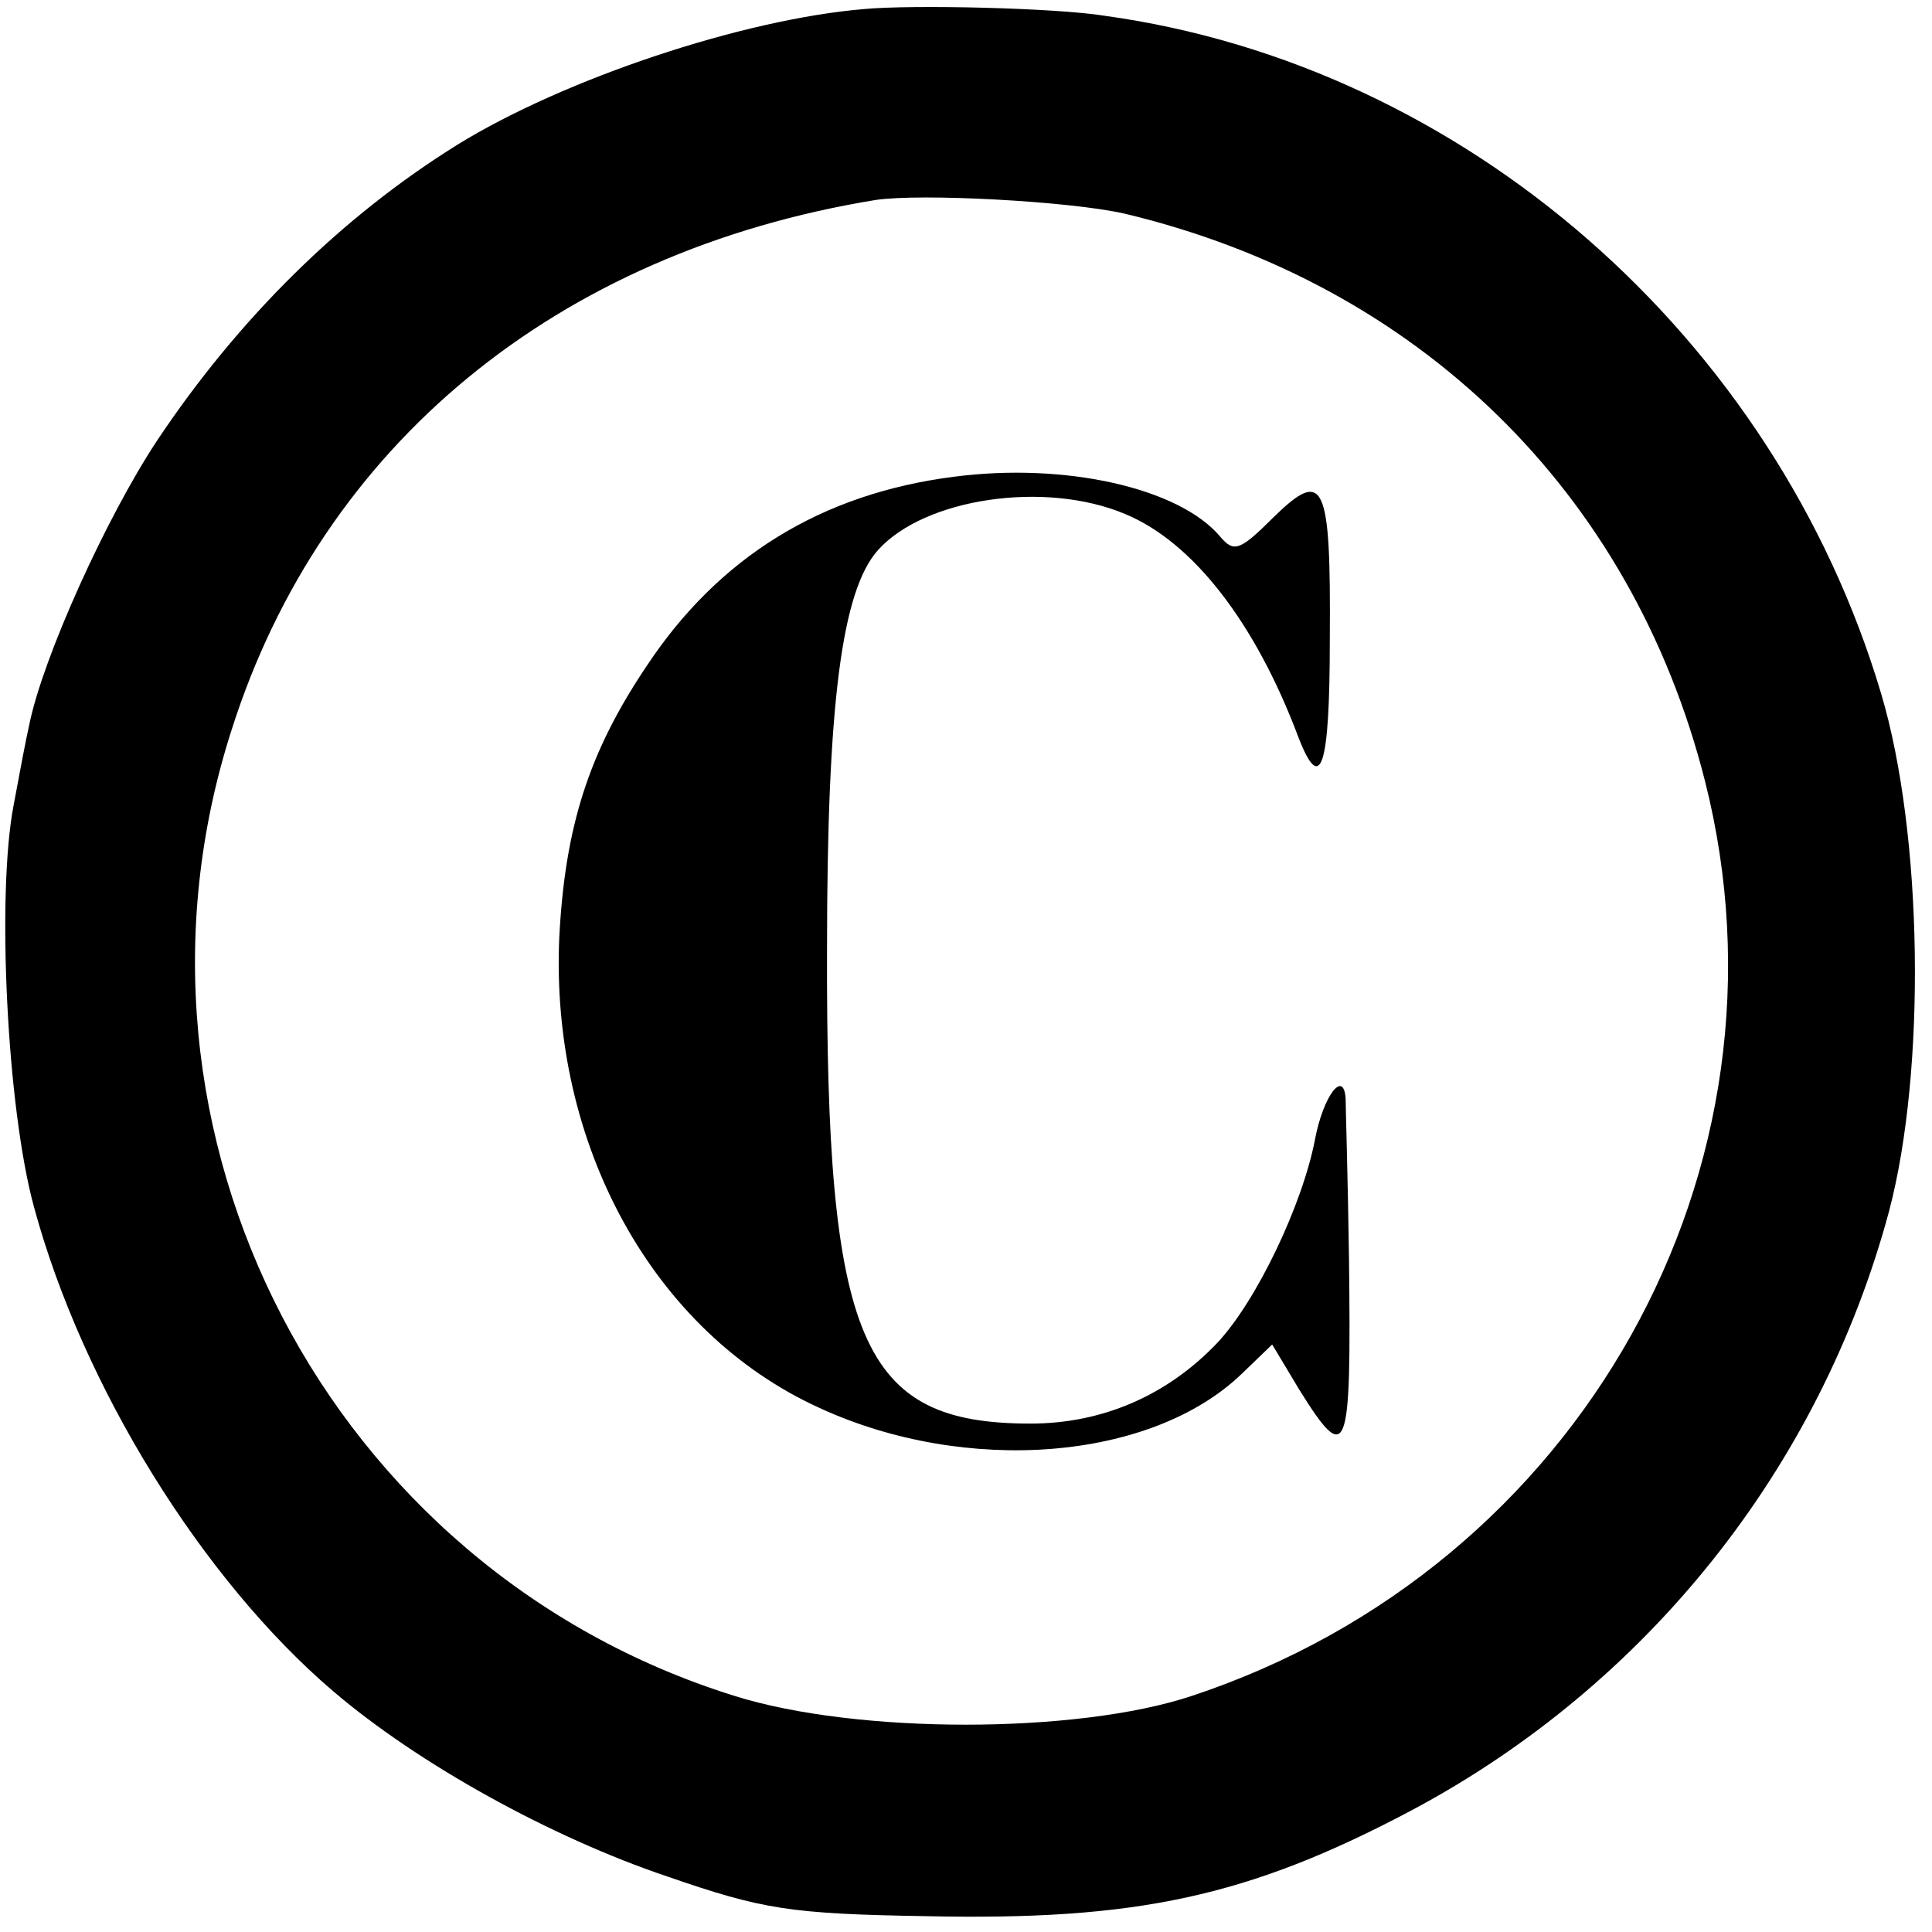
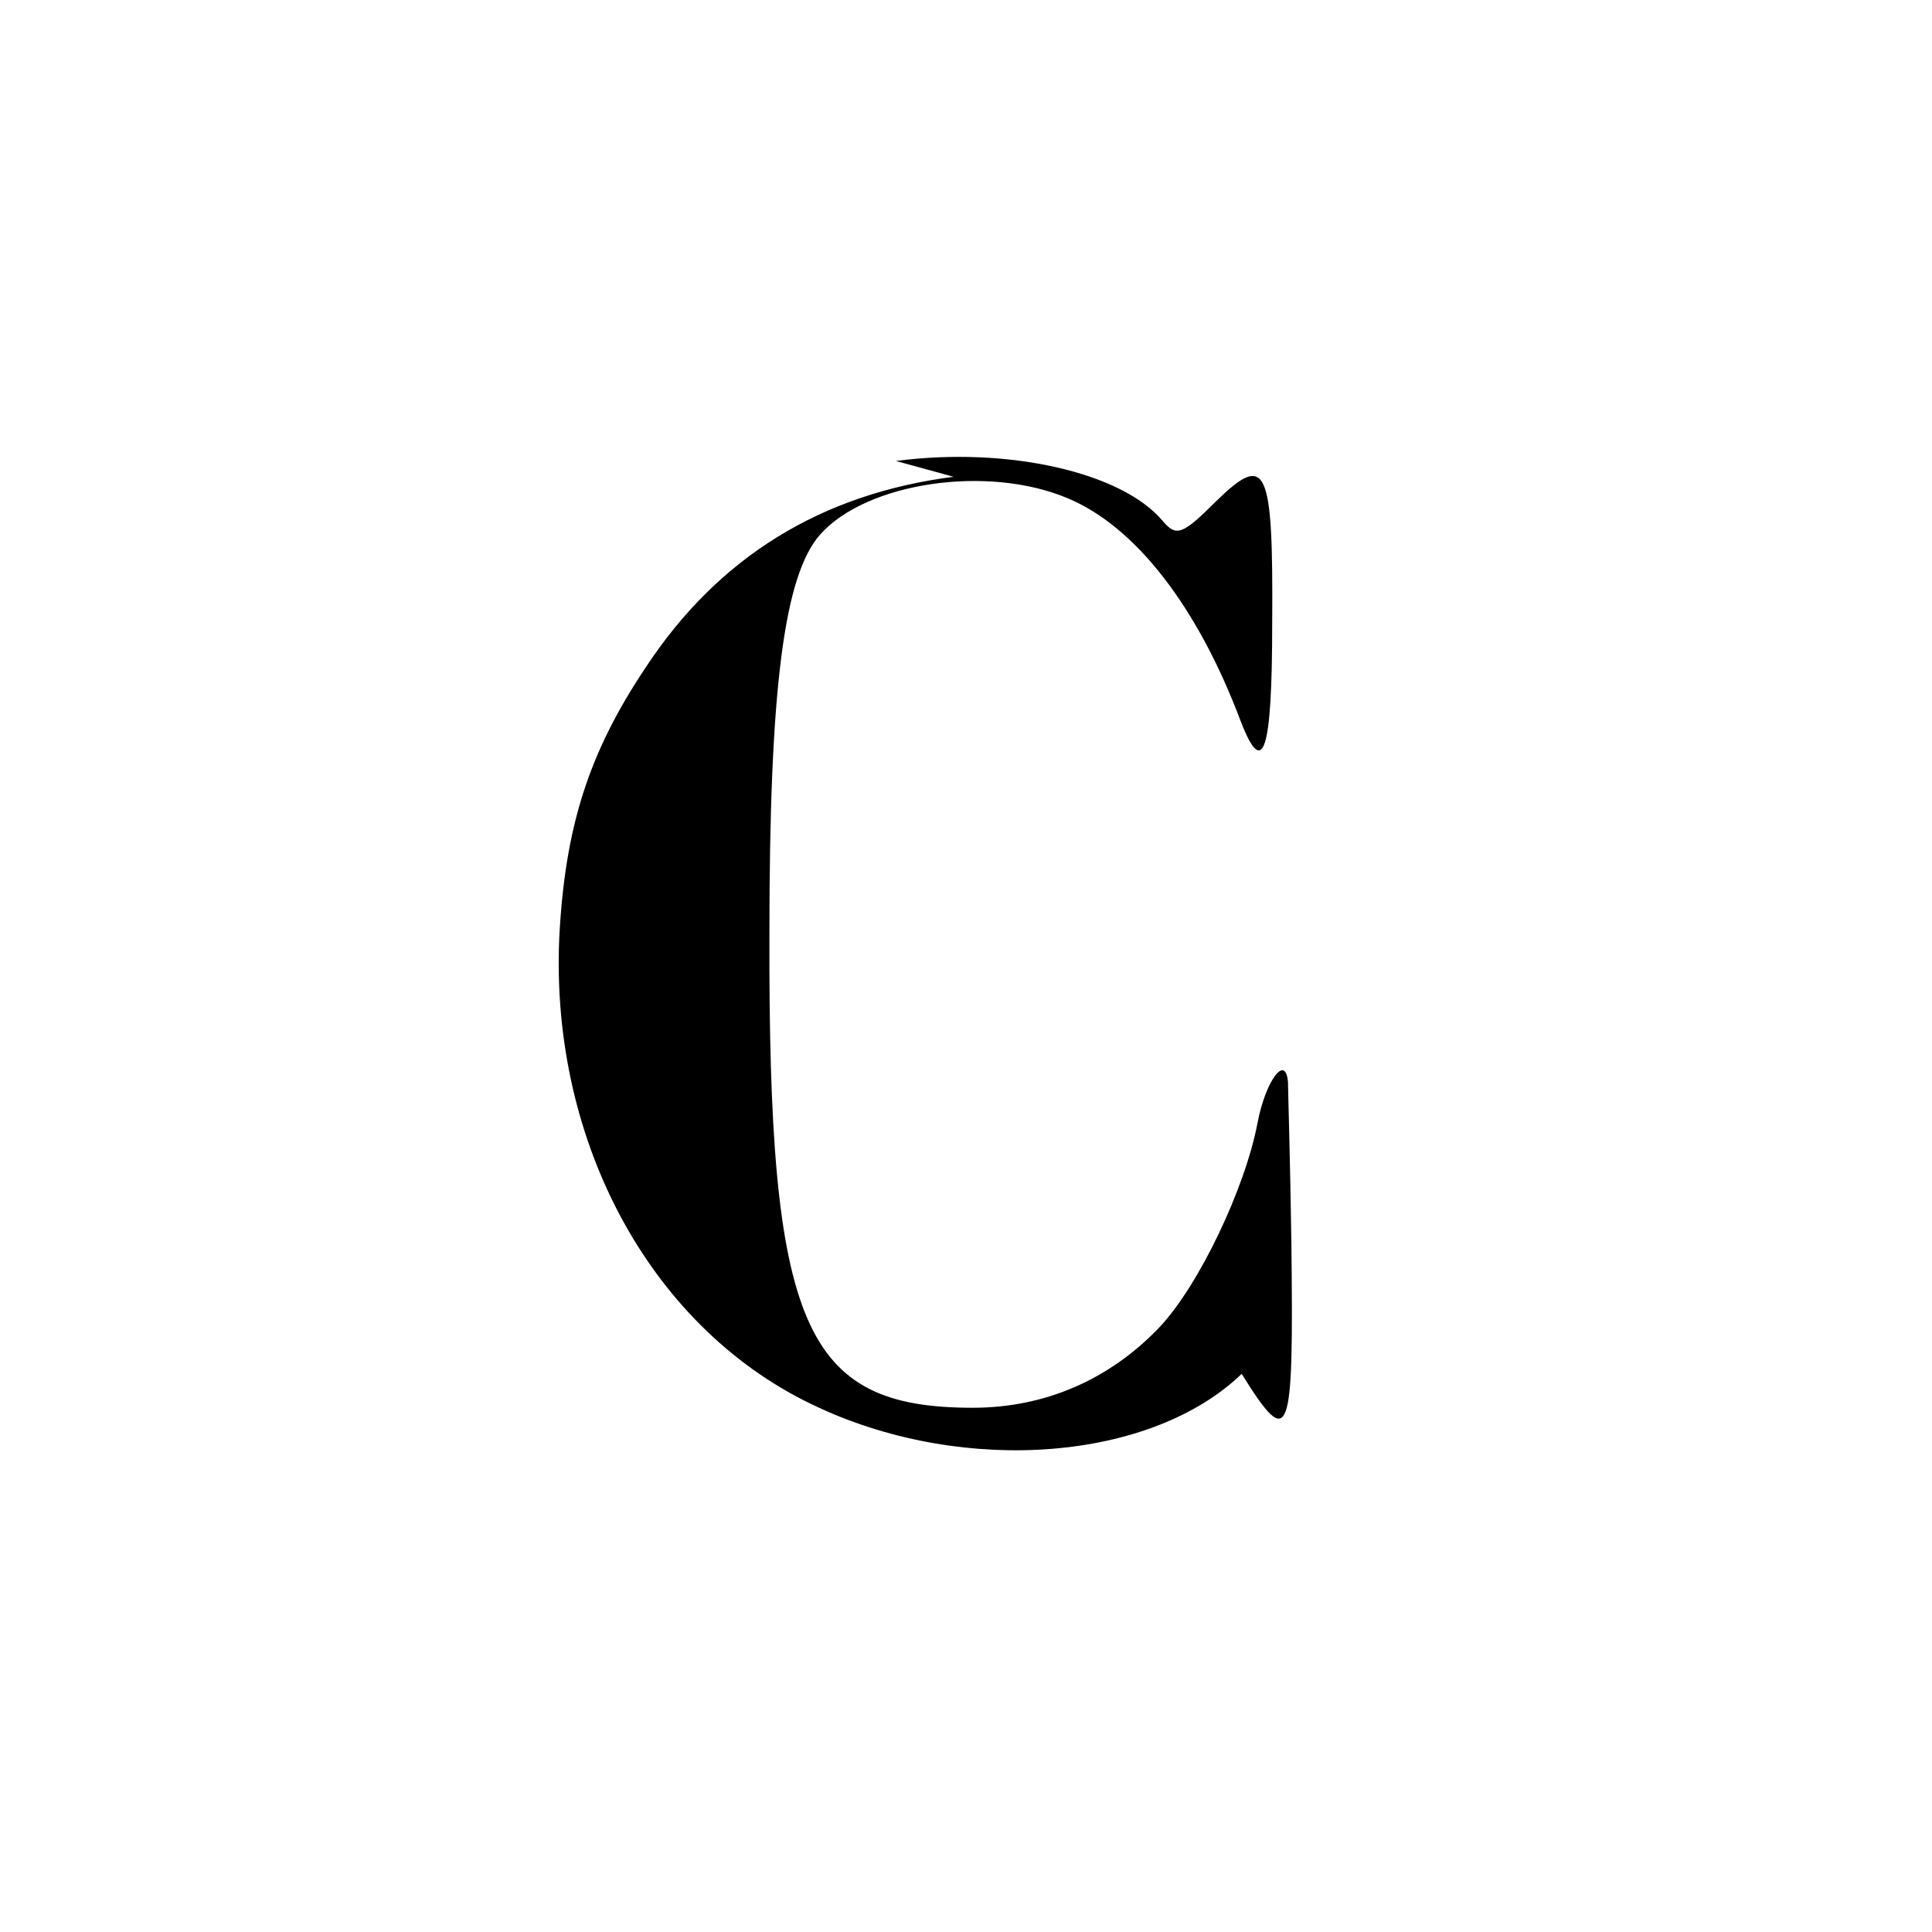
<svg xmlns="http://www.w3.org/2000/svg" version="1.0" width="171pt" height="171pt" viewBox="0 0 171 171" preserveAspectRatio="xMidYMid meet">
  <g transform="translate(0,171) scale(0.1,-0.1)" fill="#000000" stroke="none">
-     <path d="M765 1702 c-108 -9 -266 -62 -360 -120 -103 -64 -194 -154 -266 -262 -45 -68 -101 -192 -113 -251 -3 -13 -9 -45 -14 -72 -15 -78 -6 -267 18 -355 43 -159 149 -330 265 -429 75 -64 192 -129 296 -164 84 -29 108 -33 229 -35 186 -4 285 17 430 94 208 111 361 303 422 530 33 125 30 334 -7 458 -94 316 -369 556 -687 600 -43 7 -170 10 -213 6z m230 -181 c260 -62 449 -246 514 -502 87 -343 -110 -696 -454 -810 -102 -34 -297 -34 -405 0 -359 112 -560 498 -445 855 80 252 288 423 570 469 40 6 171 -1 220 -12z" />
-     <path d="M844 1288 c-117 -15 -208 -71 -272 -168 -51 -76 -72 -142 -77 -240 -8 -183 83 -349 230 -416 130 -60 294 -47 374 30 l27 26 24 -40 c43 -69 46 -58 44 115 -1 72 -3 136 -3 143 -2 26 -20 1 -27 -36 -11 -58 -52 -144 -87 -181 -44 -46 -101 -71 -165 -71 -150 0 -181 72 -180 420 0 217 13 317 45 353 41 46 148 62 219 32 60 -25 115 -96 153 -197 20 -52 28 -28 28 86 1 140 -5 152 -50 108 -30 -30 -35 -31 -47 -17 -36 43 -137 66 -236 53z" />
+     <path d="M844 1288 c-117 -15 -208 -71 -272 -168 -51 -76 -72 -142 -77 -240 -8 -183 83 -349 230 -416 130 -60 294 -47 374 30 c43 -69 46 -58 44 115 -1 72 -3 136 -3 143 -2 26 -20 1 -27 -36 -11 -58 -52 -144 -87 -181 -44 -46 -101 -71 -165 -71 -150 0 -181 72 -180 420 0 217 13 317 45 353 41 46 148 62 219 32 60 -25 115 -96 153 -197 20 -52 28 -28 28 86 1 140 -5 152 -50 108 -30 -30 -35 -31 -47 -17 -36 43 -137 66 -236 53z" />
  </g>
</svg>